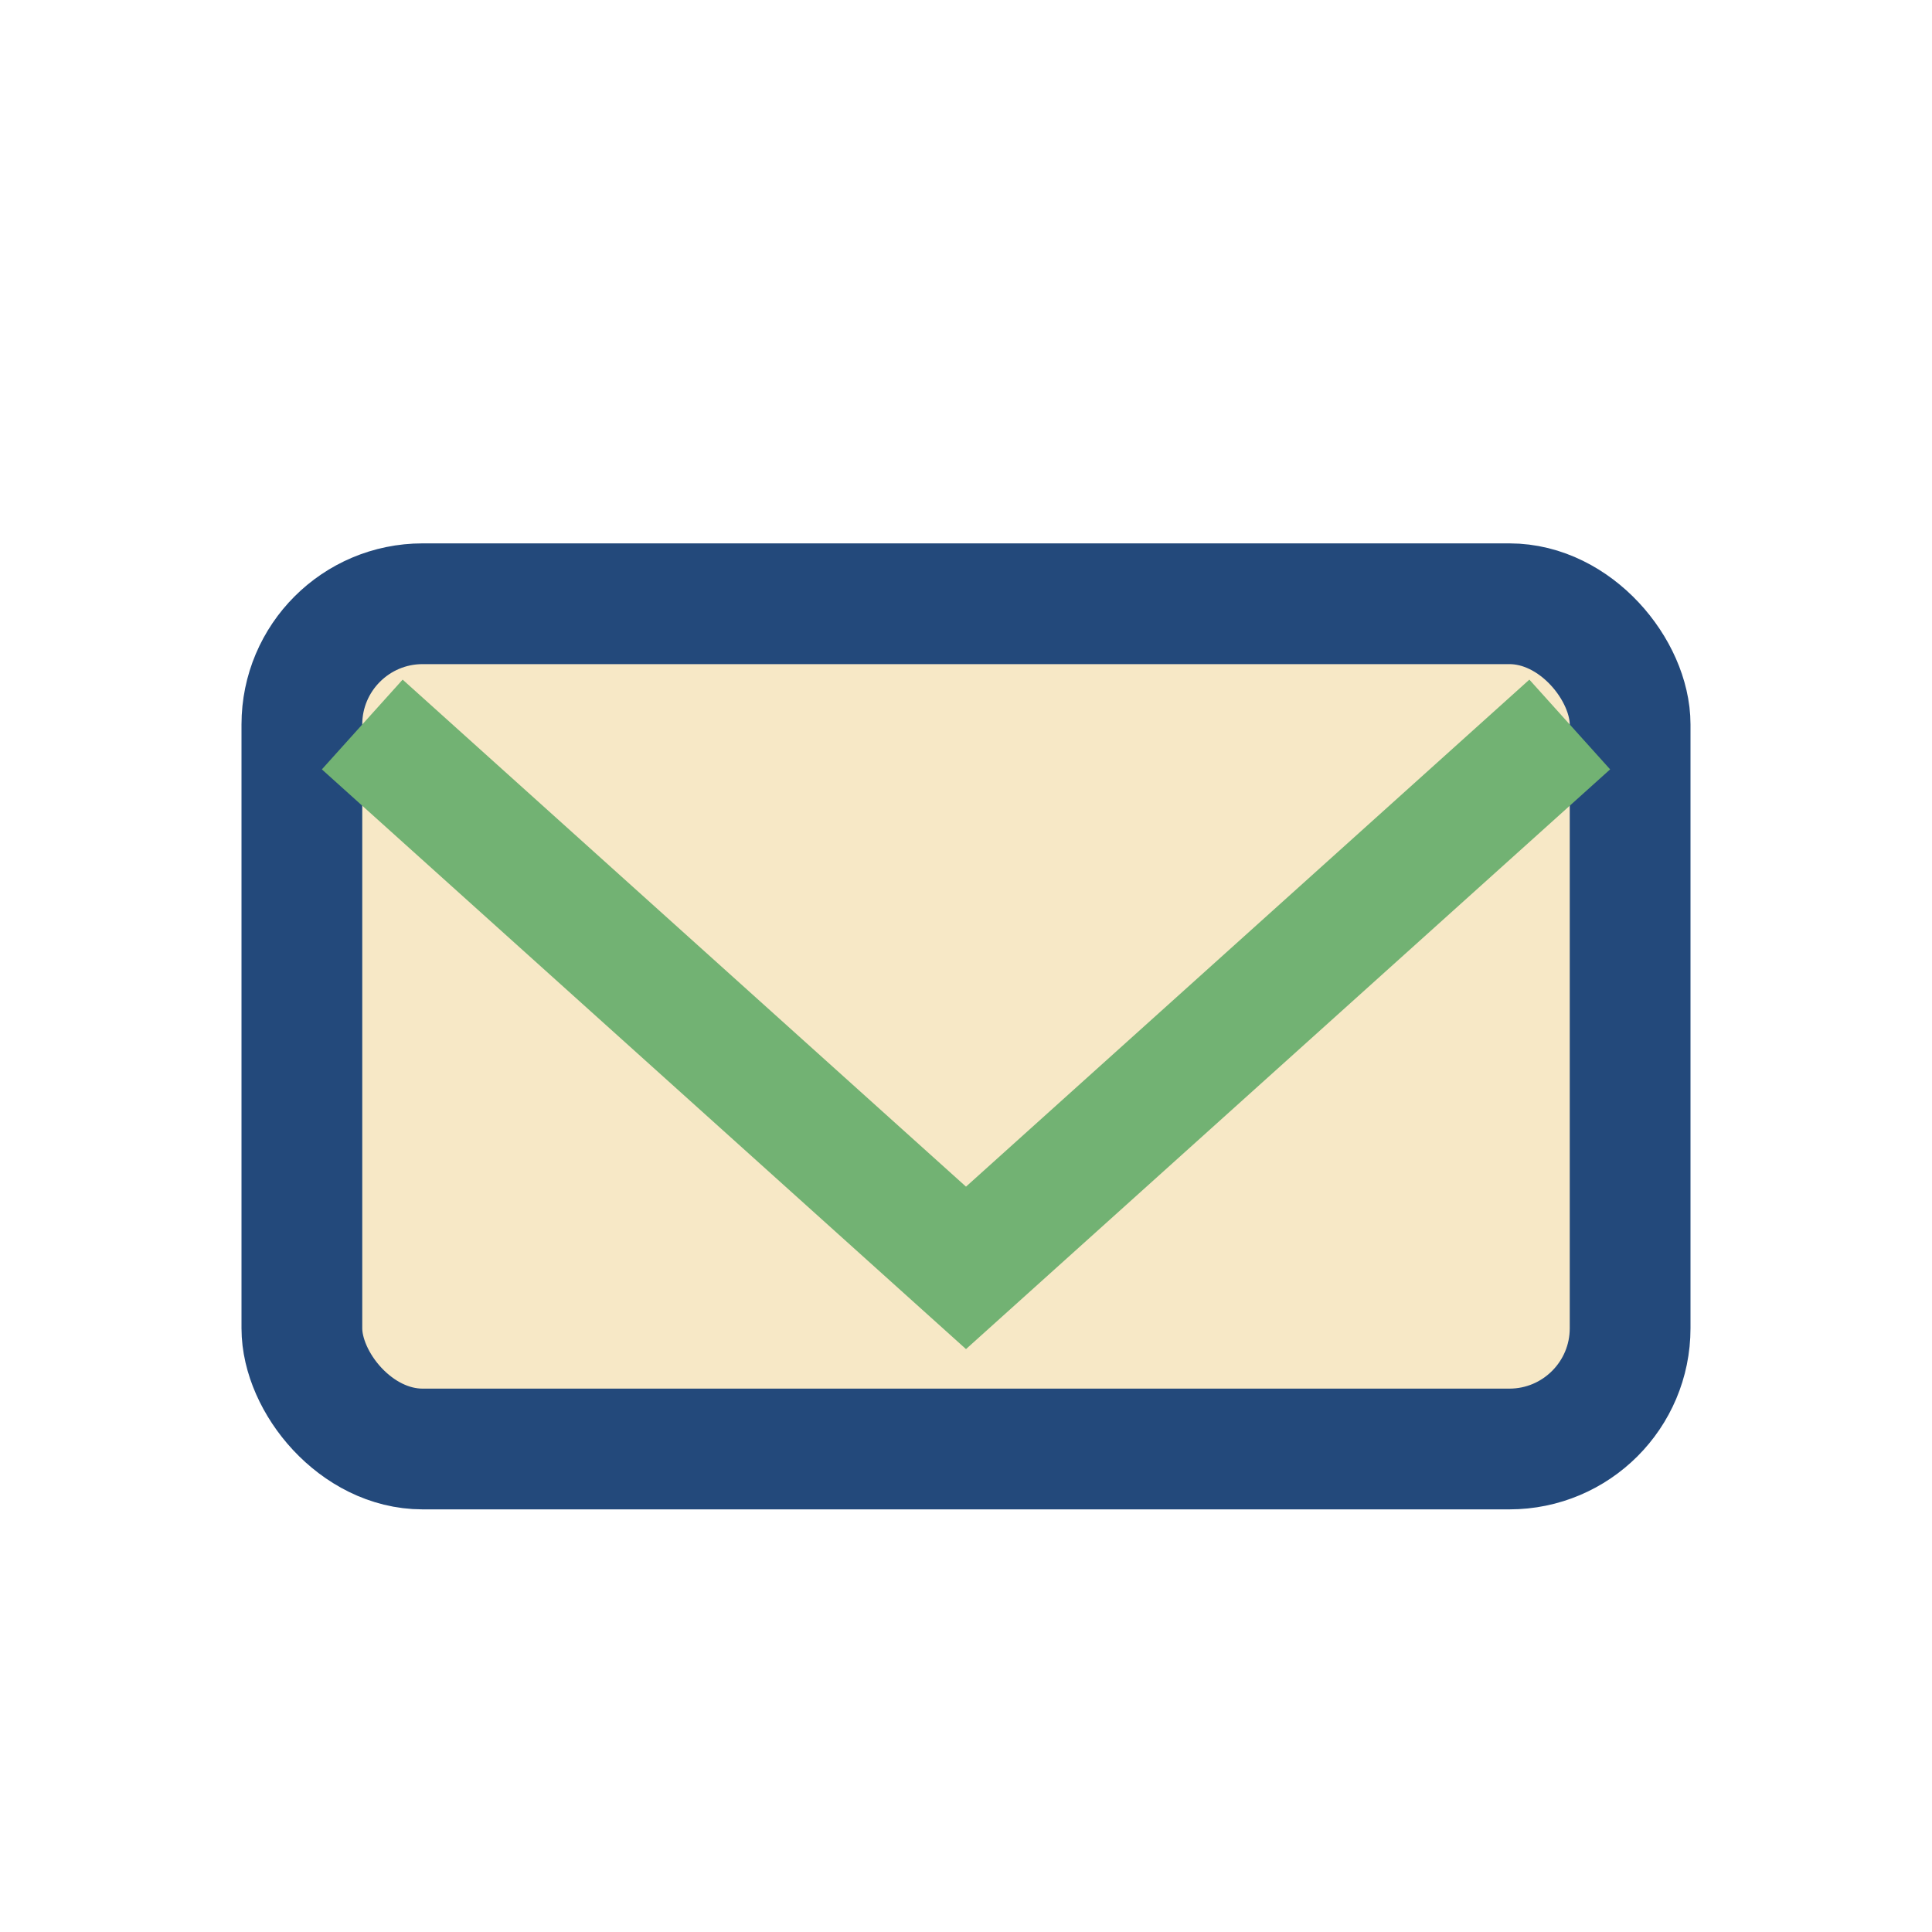
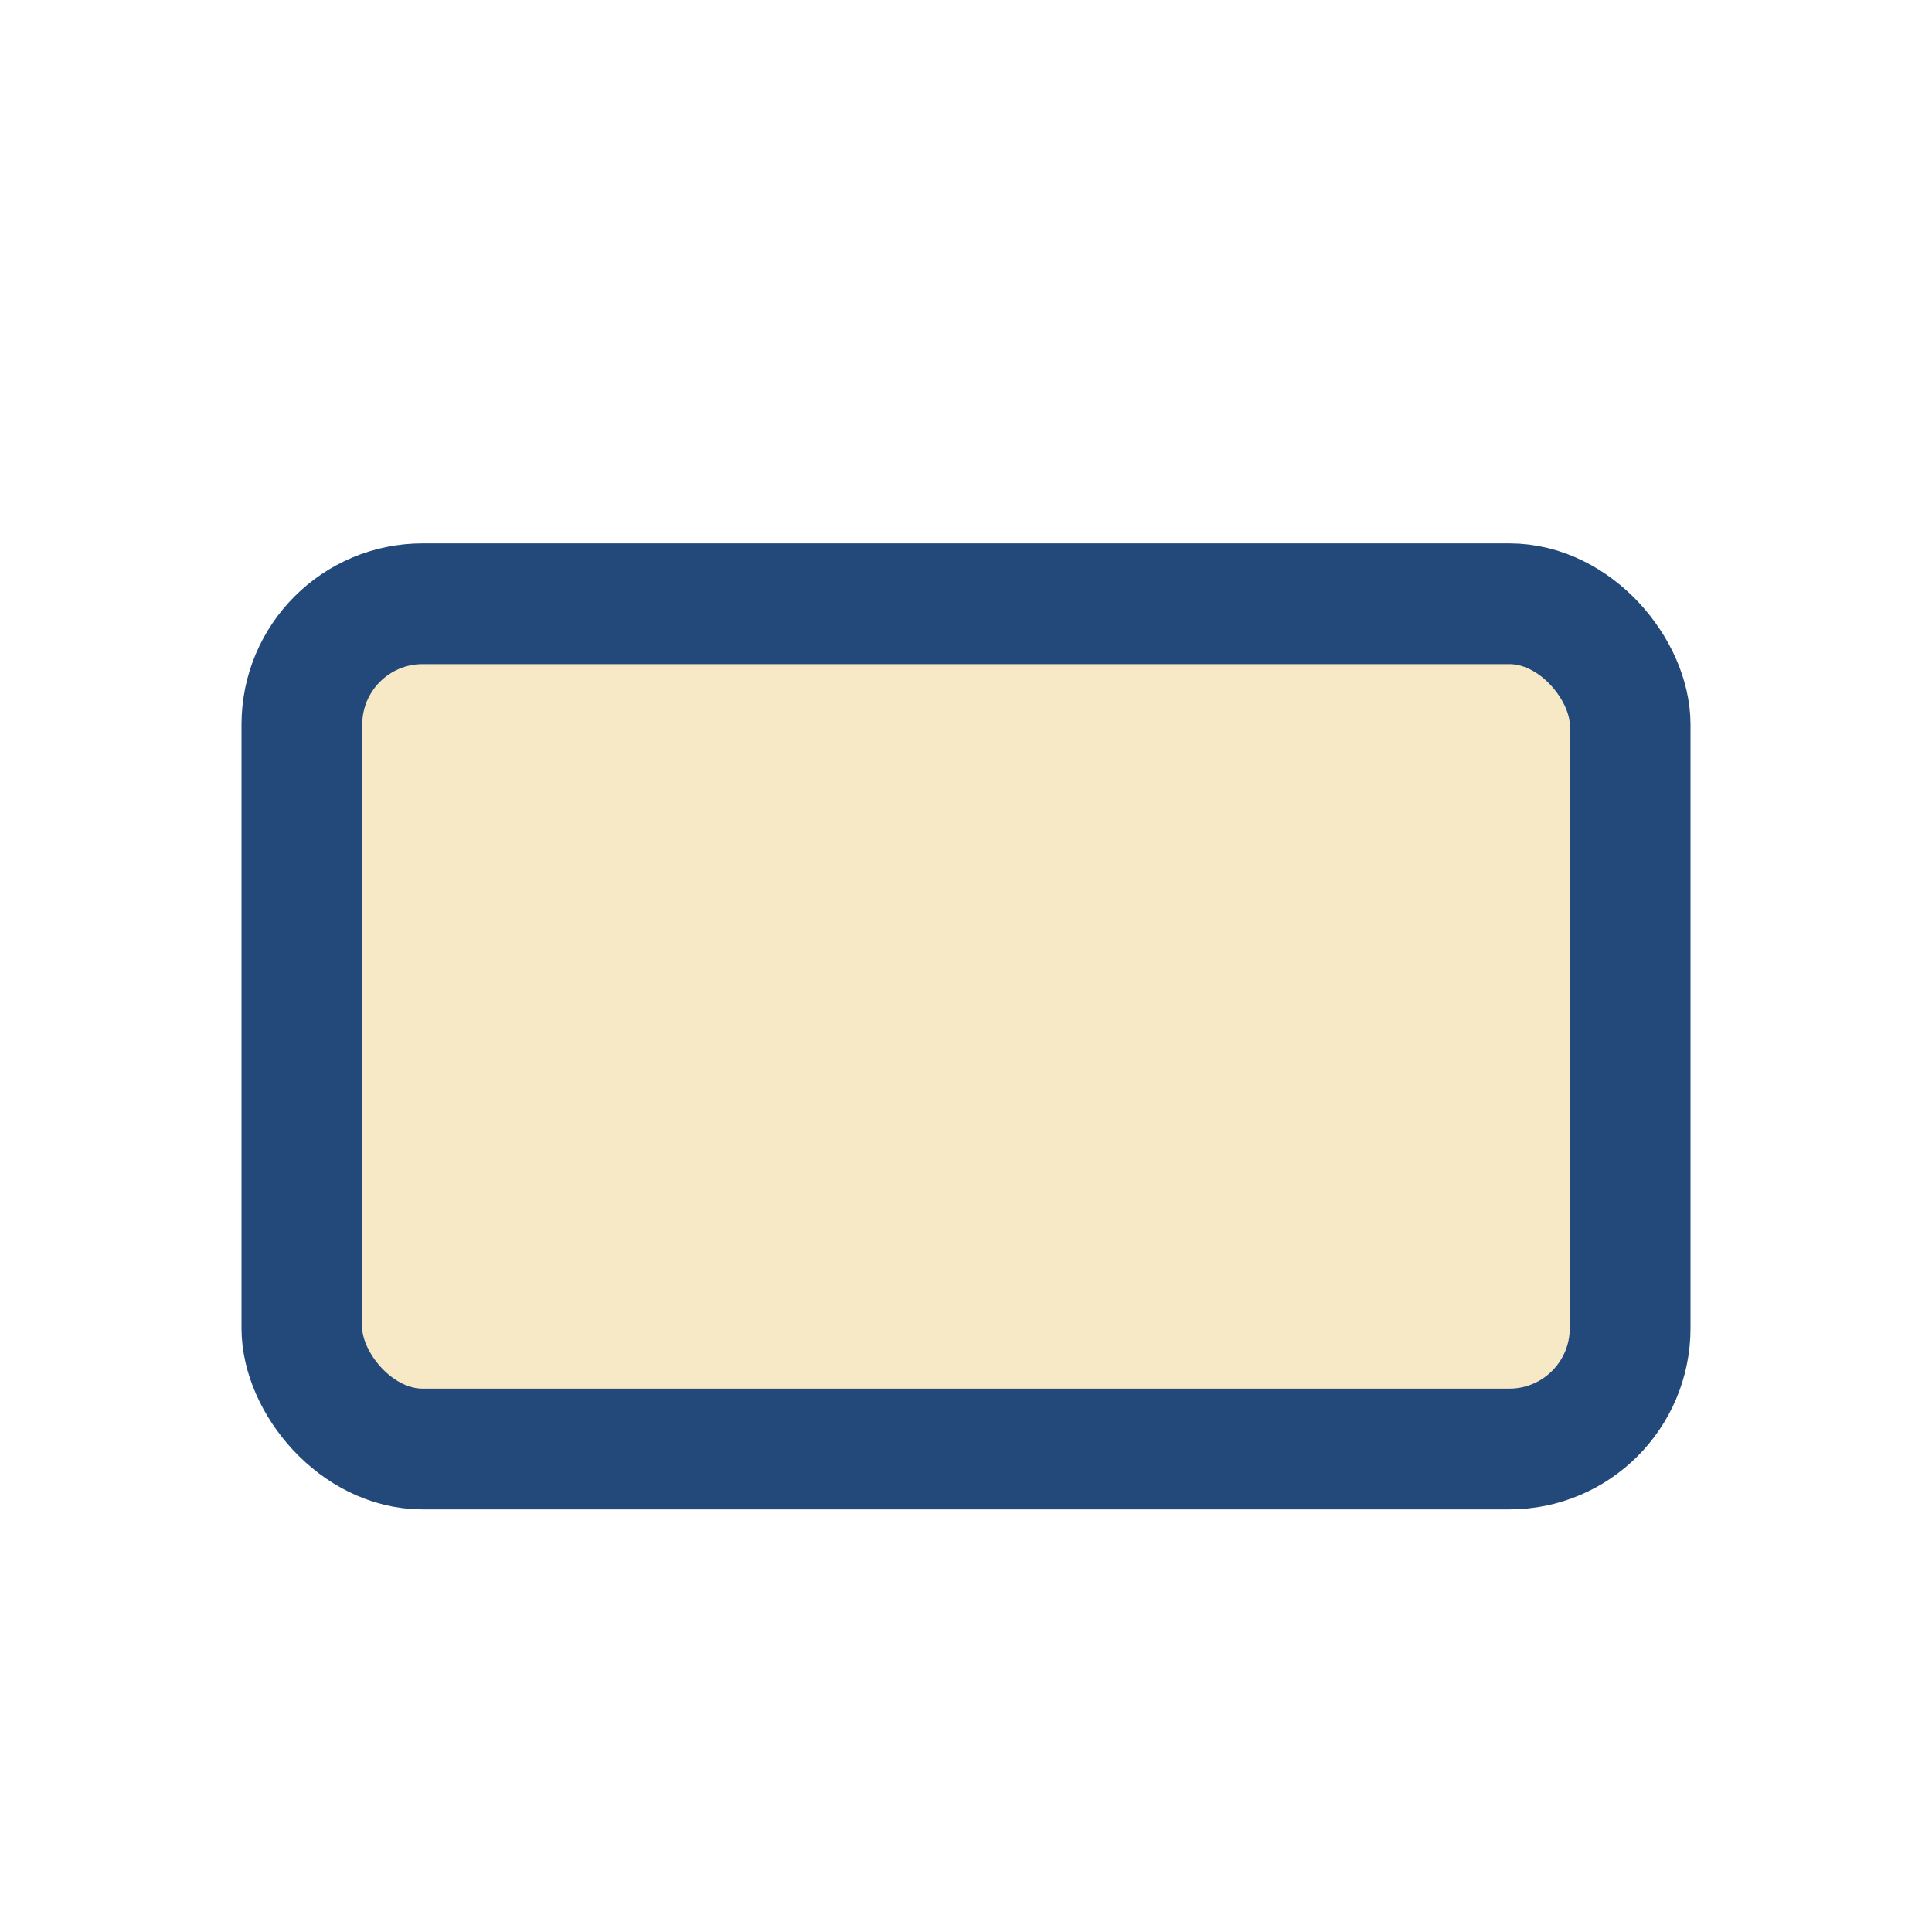
<svg xmlns="http://www.w3.org/2000/svg" width="32" height="32" viewBox="0 0 32 32">
  <rect x="5" y="10" width="22" height="14" rx="2" fill="#F7E8C6" stroke="#23497B" stroke-width="2" />
-   <polyline points="6,12 16,21 26,12" fill="none" stroke="#72B273" stroke-width="2" />
</svg>